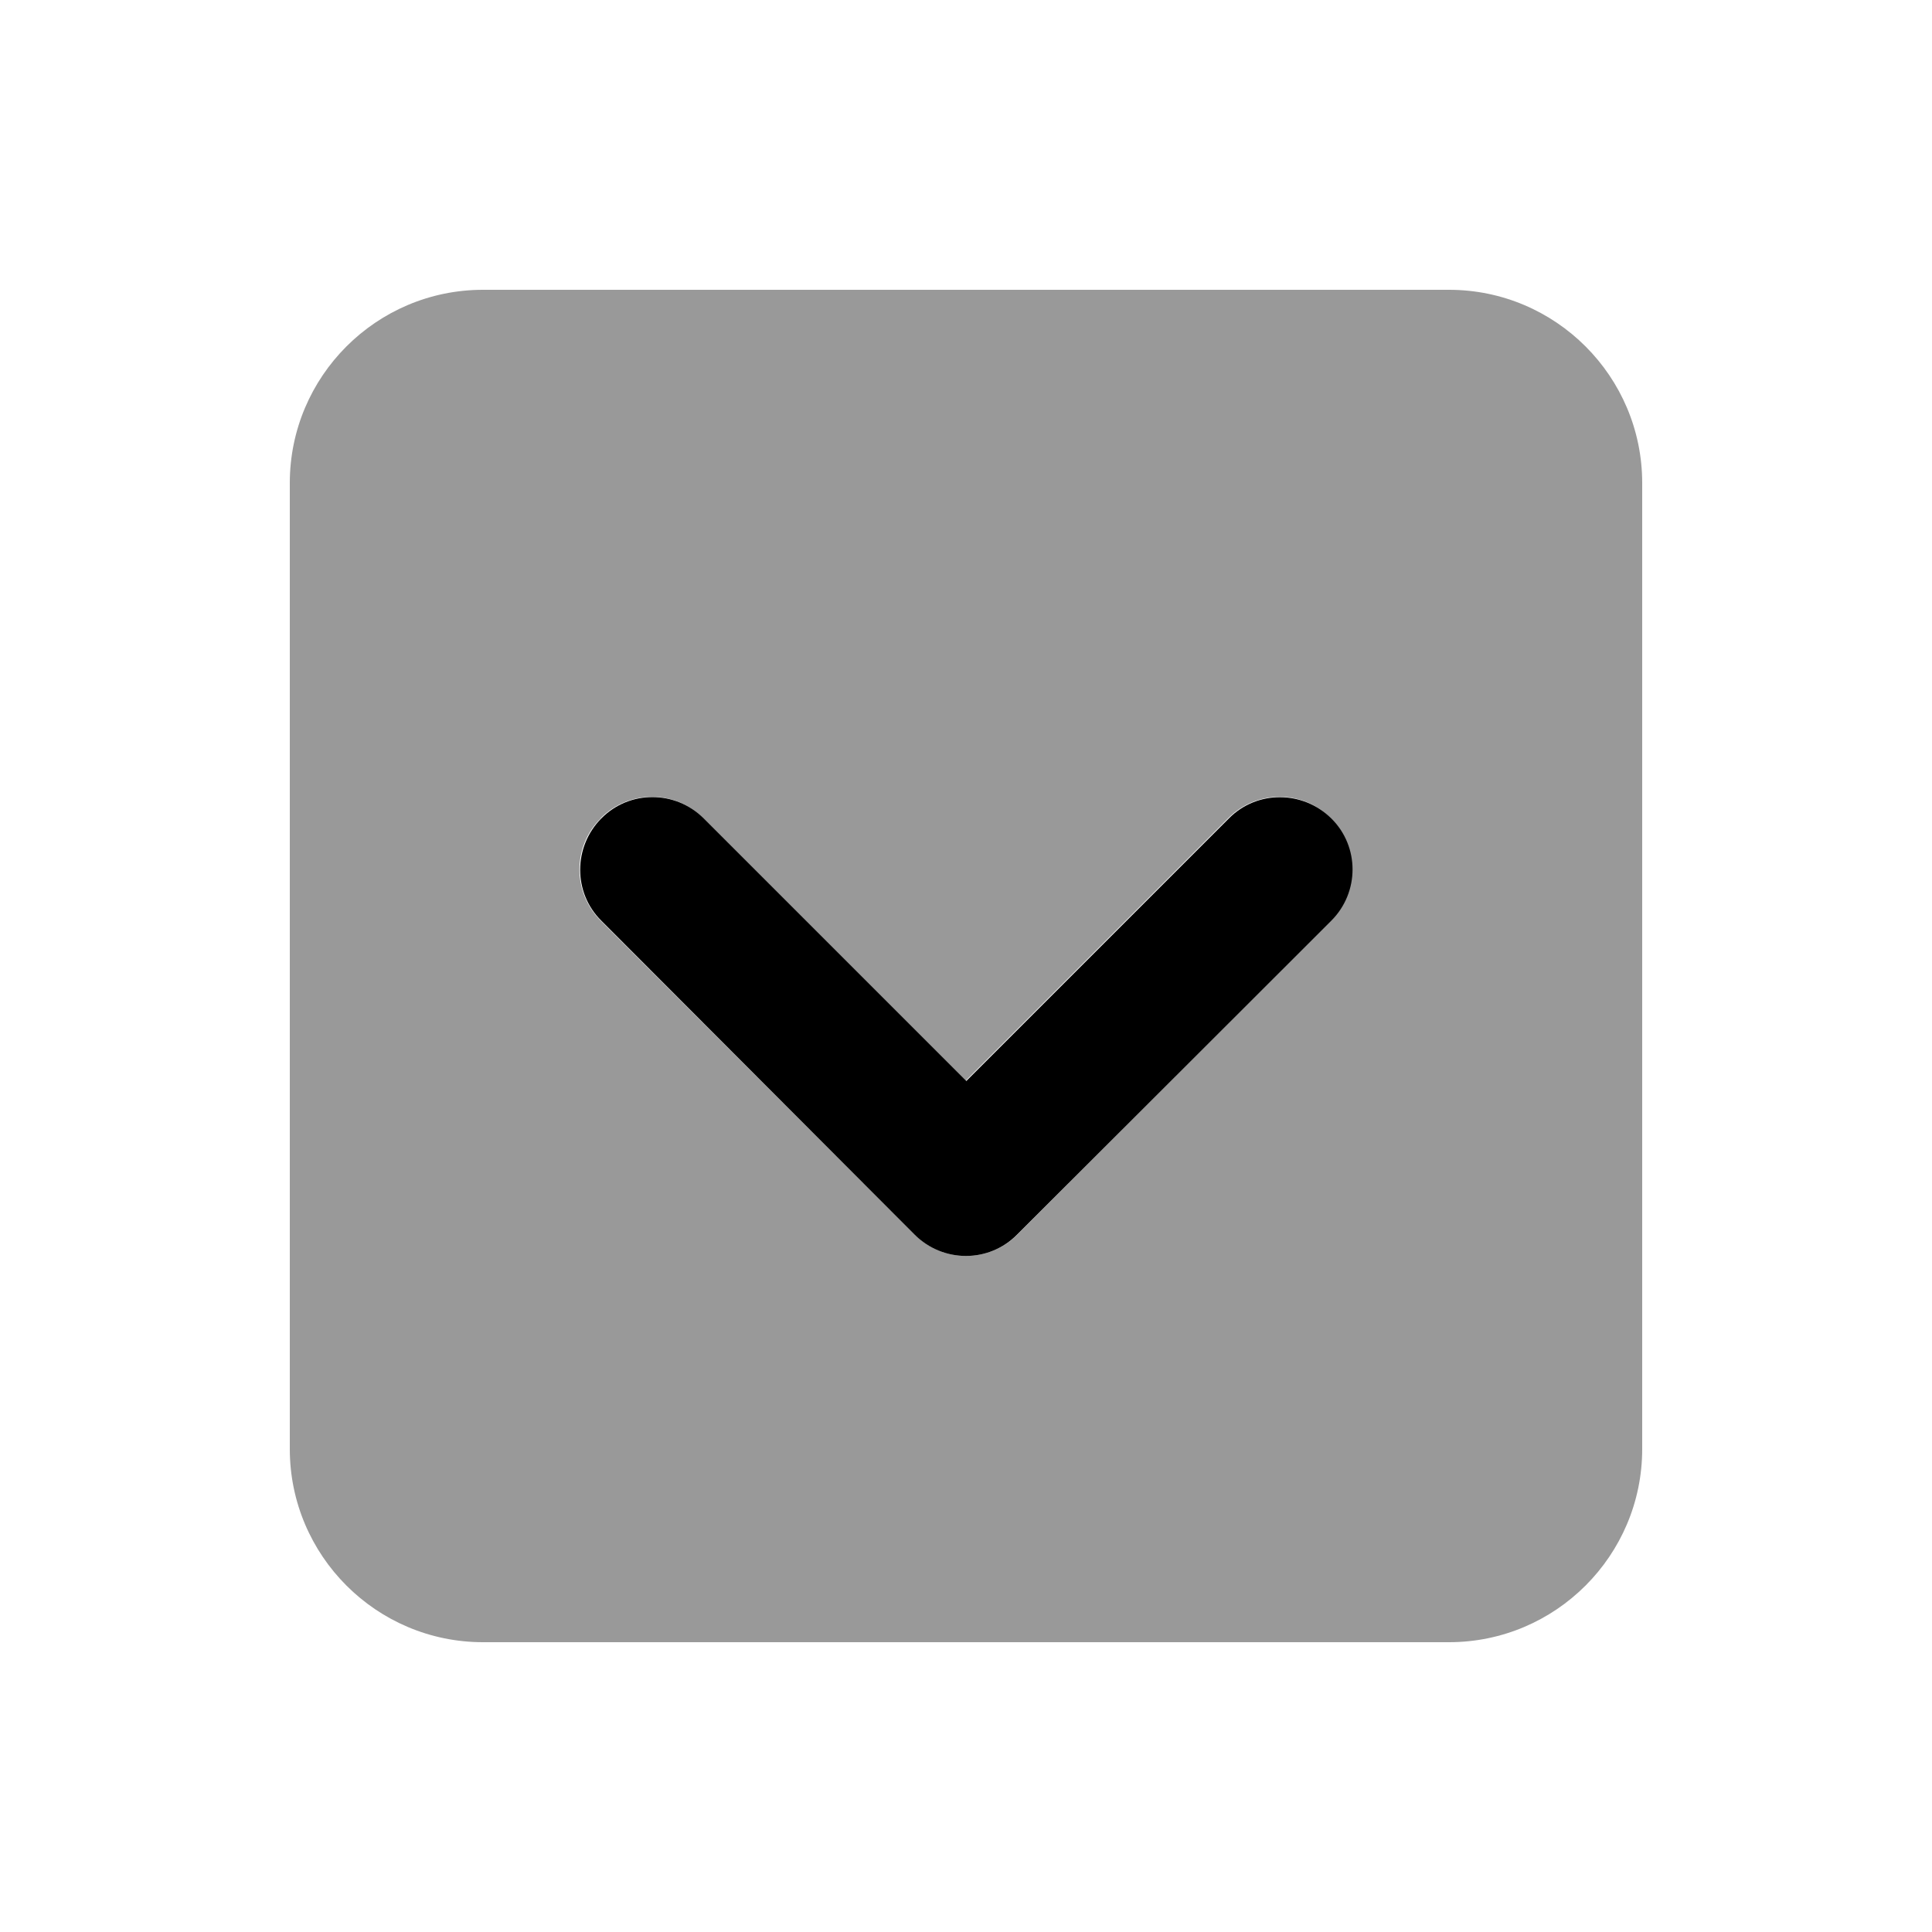
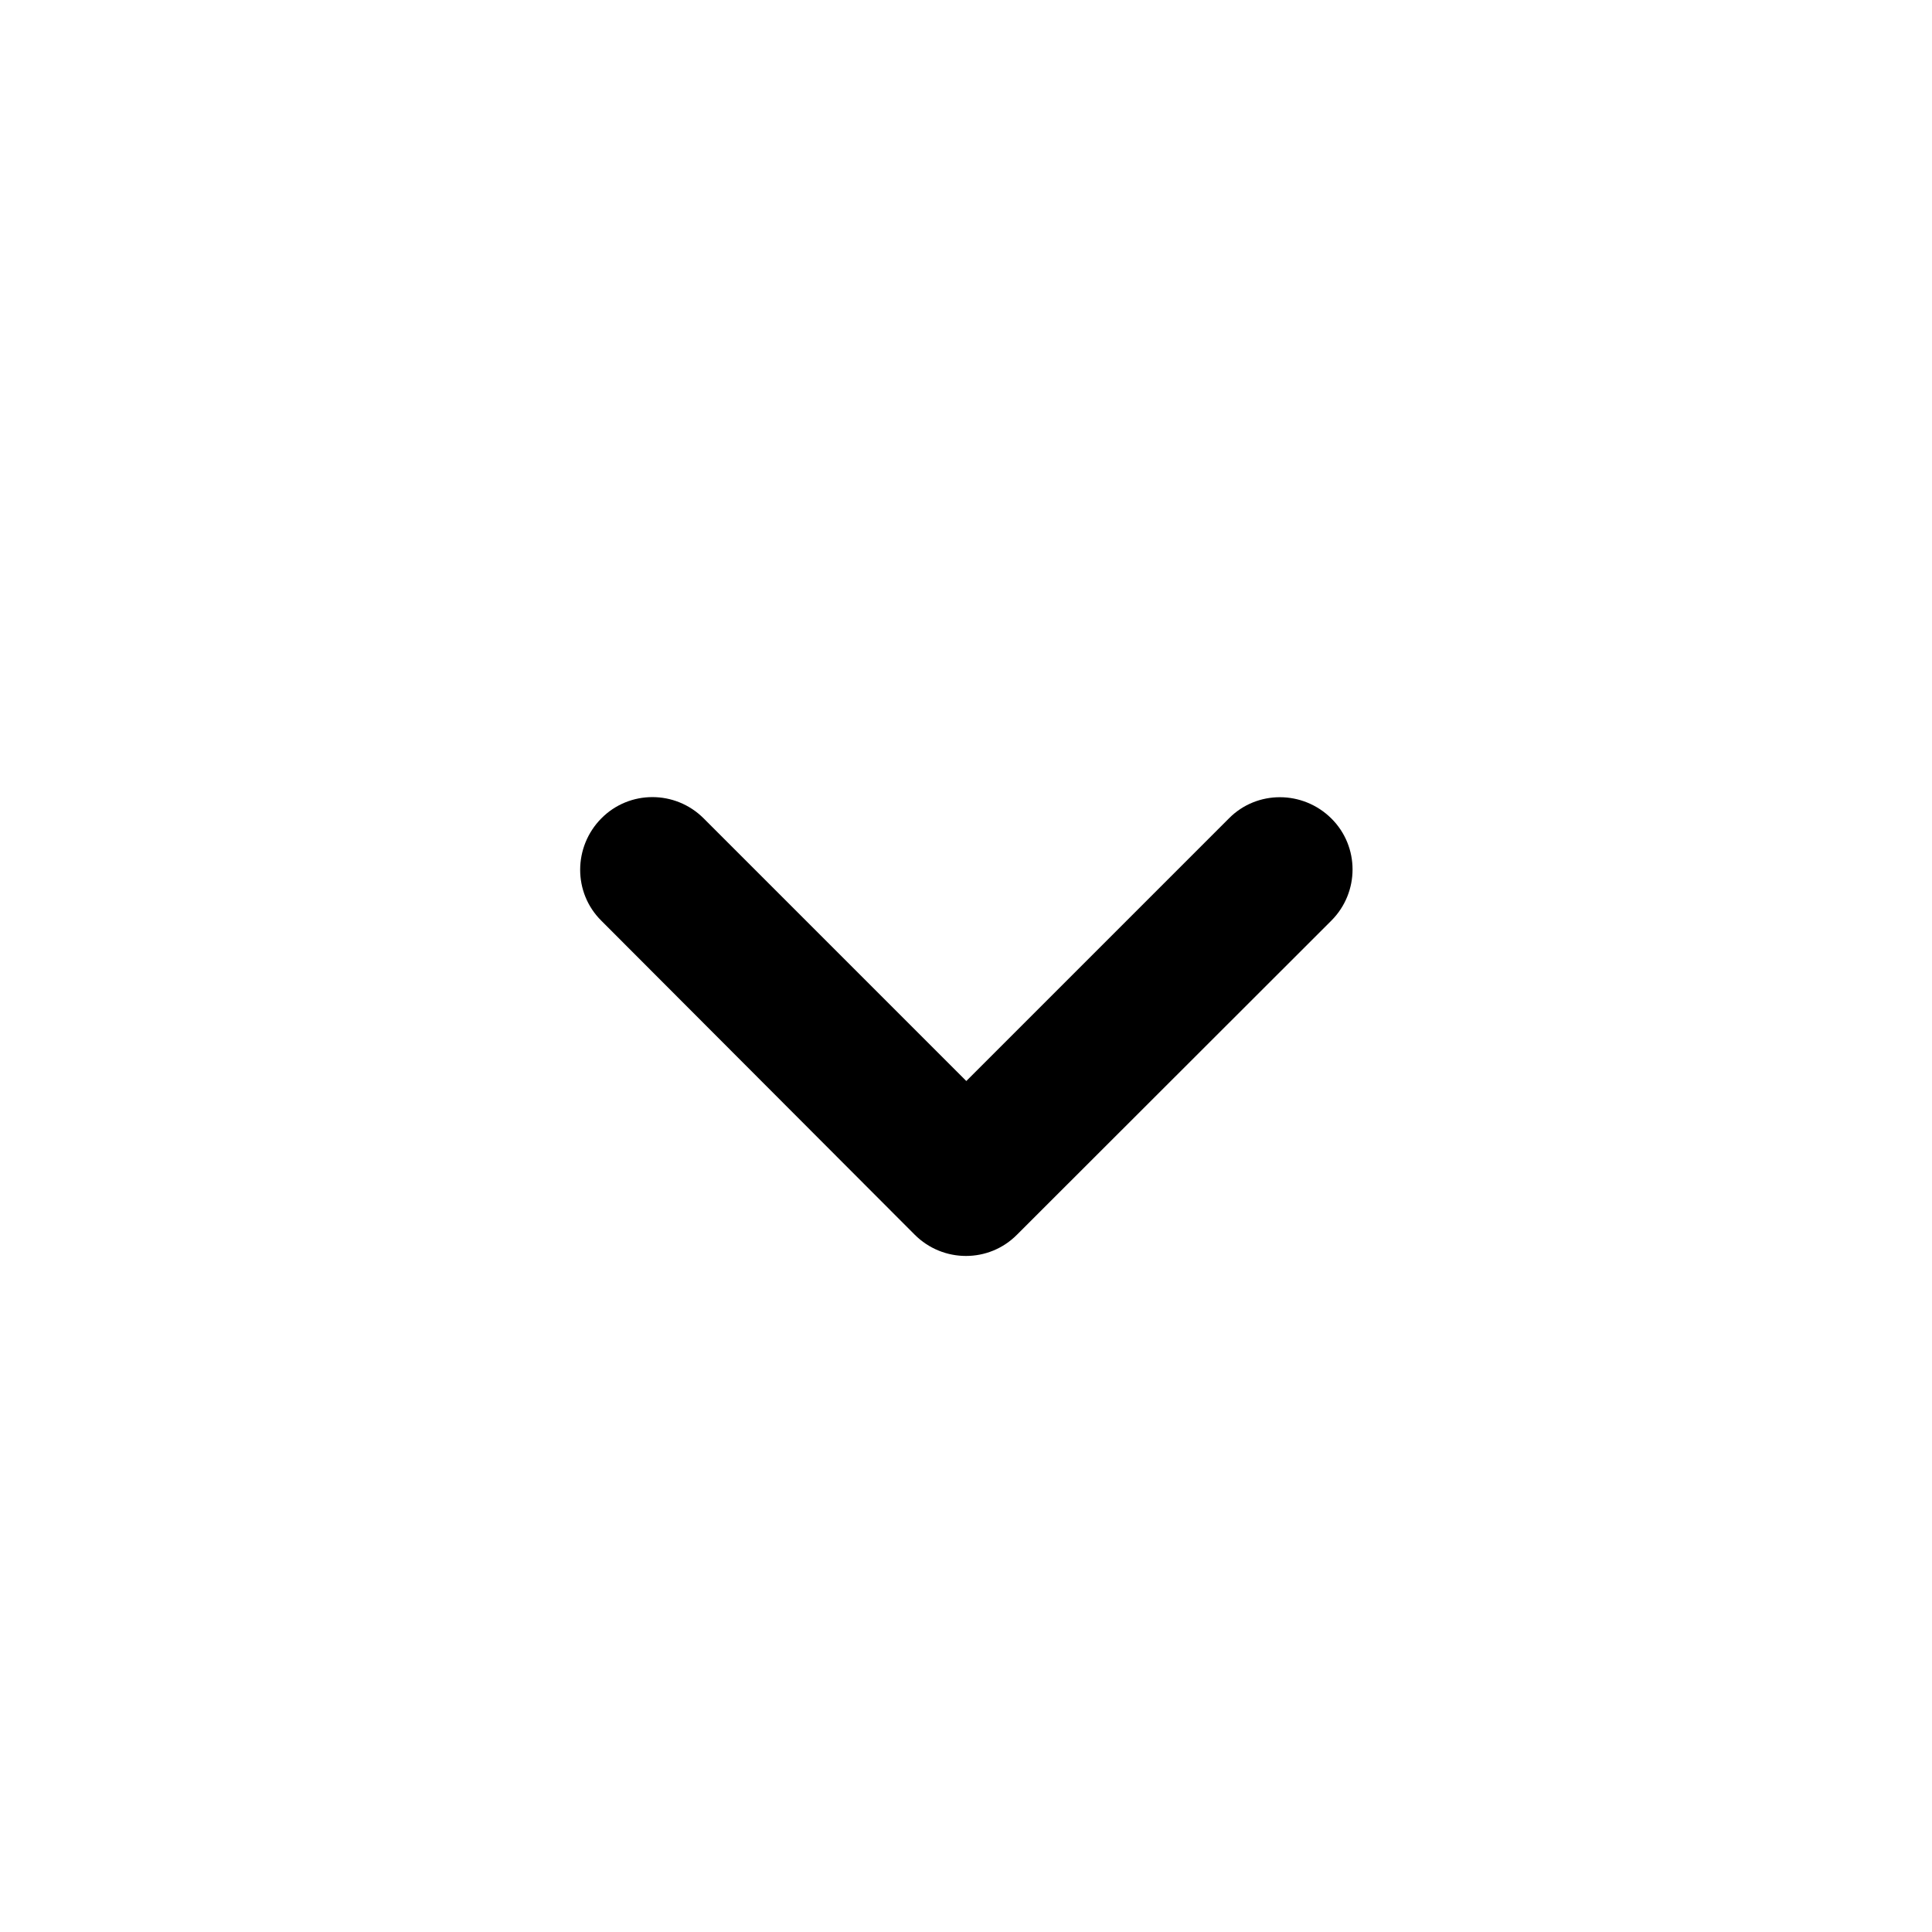
<svg xmlns="http://www.w3.org/2000/svg" viewBox="0 0 640 640">
-   <path opacity=".4" fill="currentColor" d="M96 160L96 480C96 515.3 124.7 544 160 544L480 544C515.3 544 544 515.3 544 480L544 160C544 124.7 515.3 96 480 96L160 96C124.7 96 96 124.7 96 160zM199 271C208.4 261.6 223.6 261.6 232.9 271L319.9 358L406.9 271C416.3 261.6 431.5 261.6 440.8 271C450.1 280.4 450.2 295.6 440.8 304.9L337 409C327.6 418.4 312.4 418.4 303.1 409L199 305C189.6 295.6 189.6 280.4 199 271.1z" />
  <path fill="currentColor" d="M303 409C312.4 418.4 327.6 418.4 336.9 409L441 305C450.4 295.6 450.4 280.4 441 271.1C431.6 261.8 416.4 261.7 407.1 271.1L320.1 358.1L233.1 271.1C223.7 261.7 208.5 261.7 199.2 271.1C189.9 280.5 189.8 295.7 199.2 305L303 409z" />
</svg>